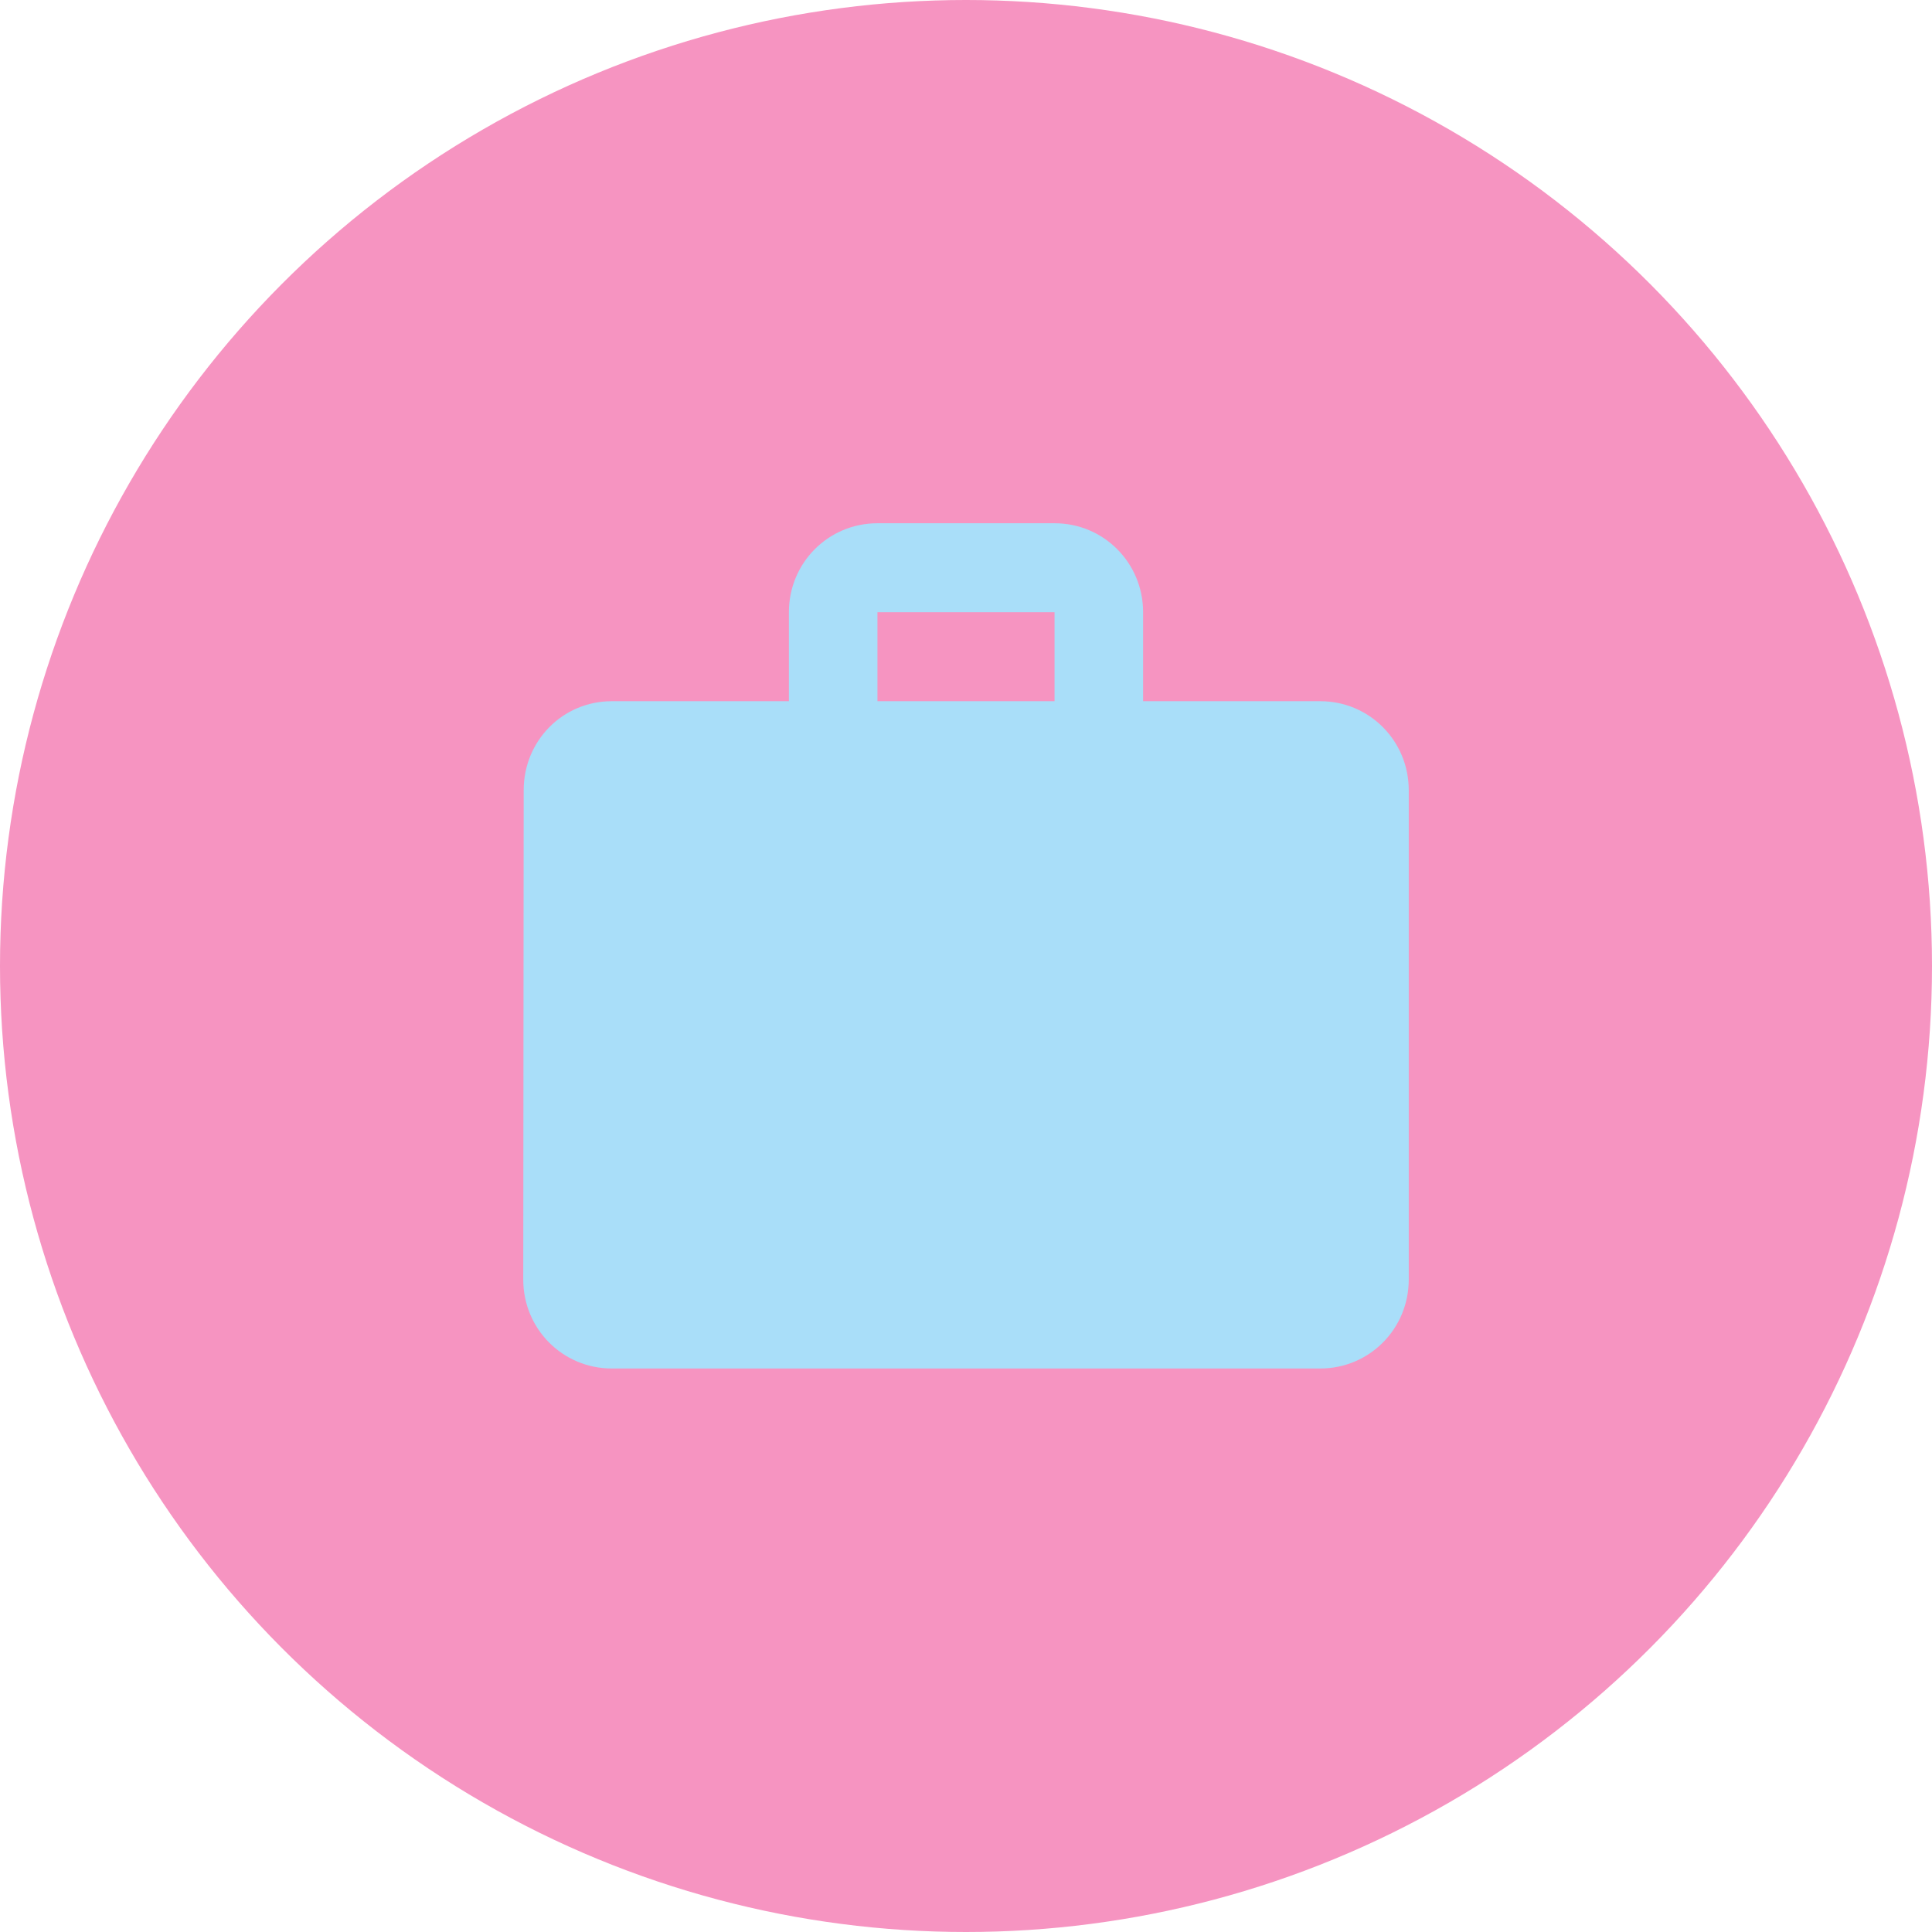
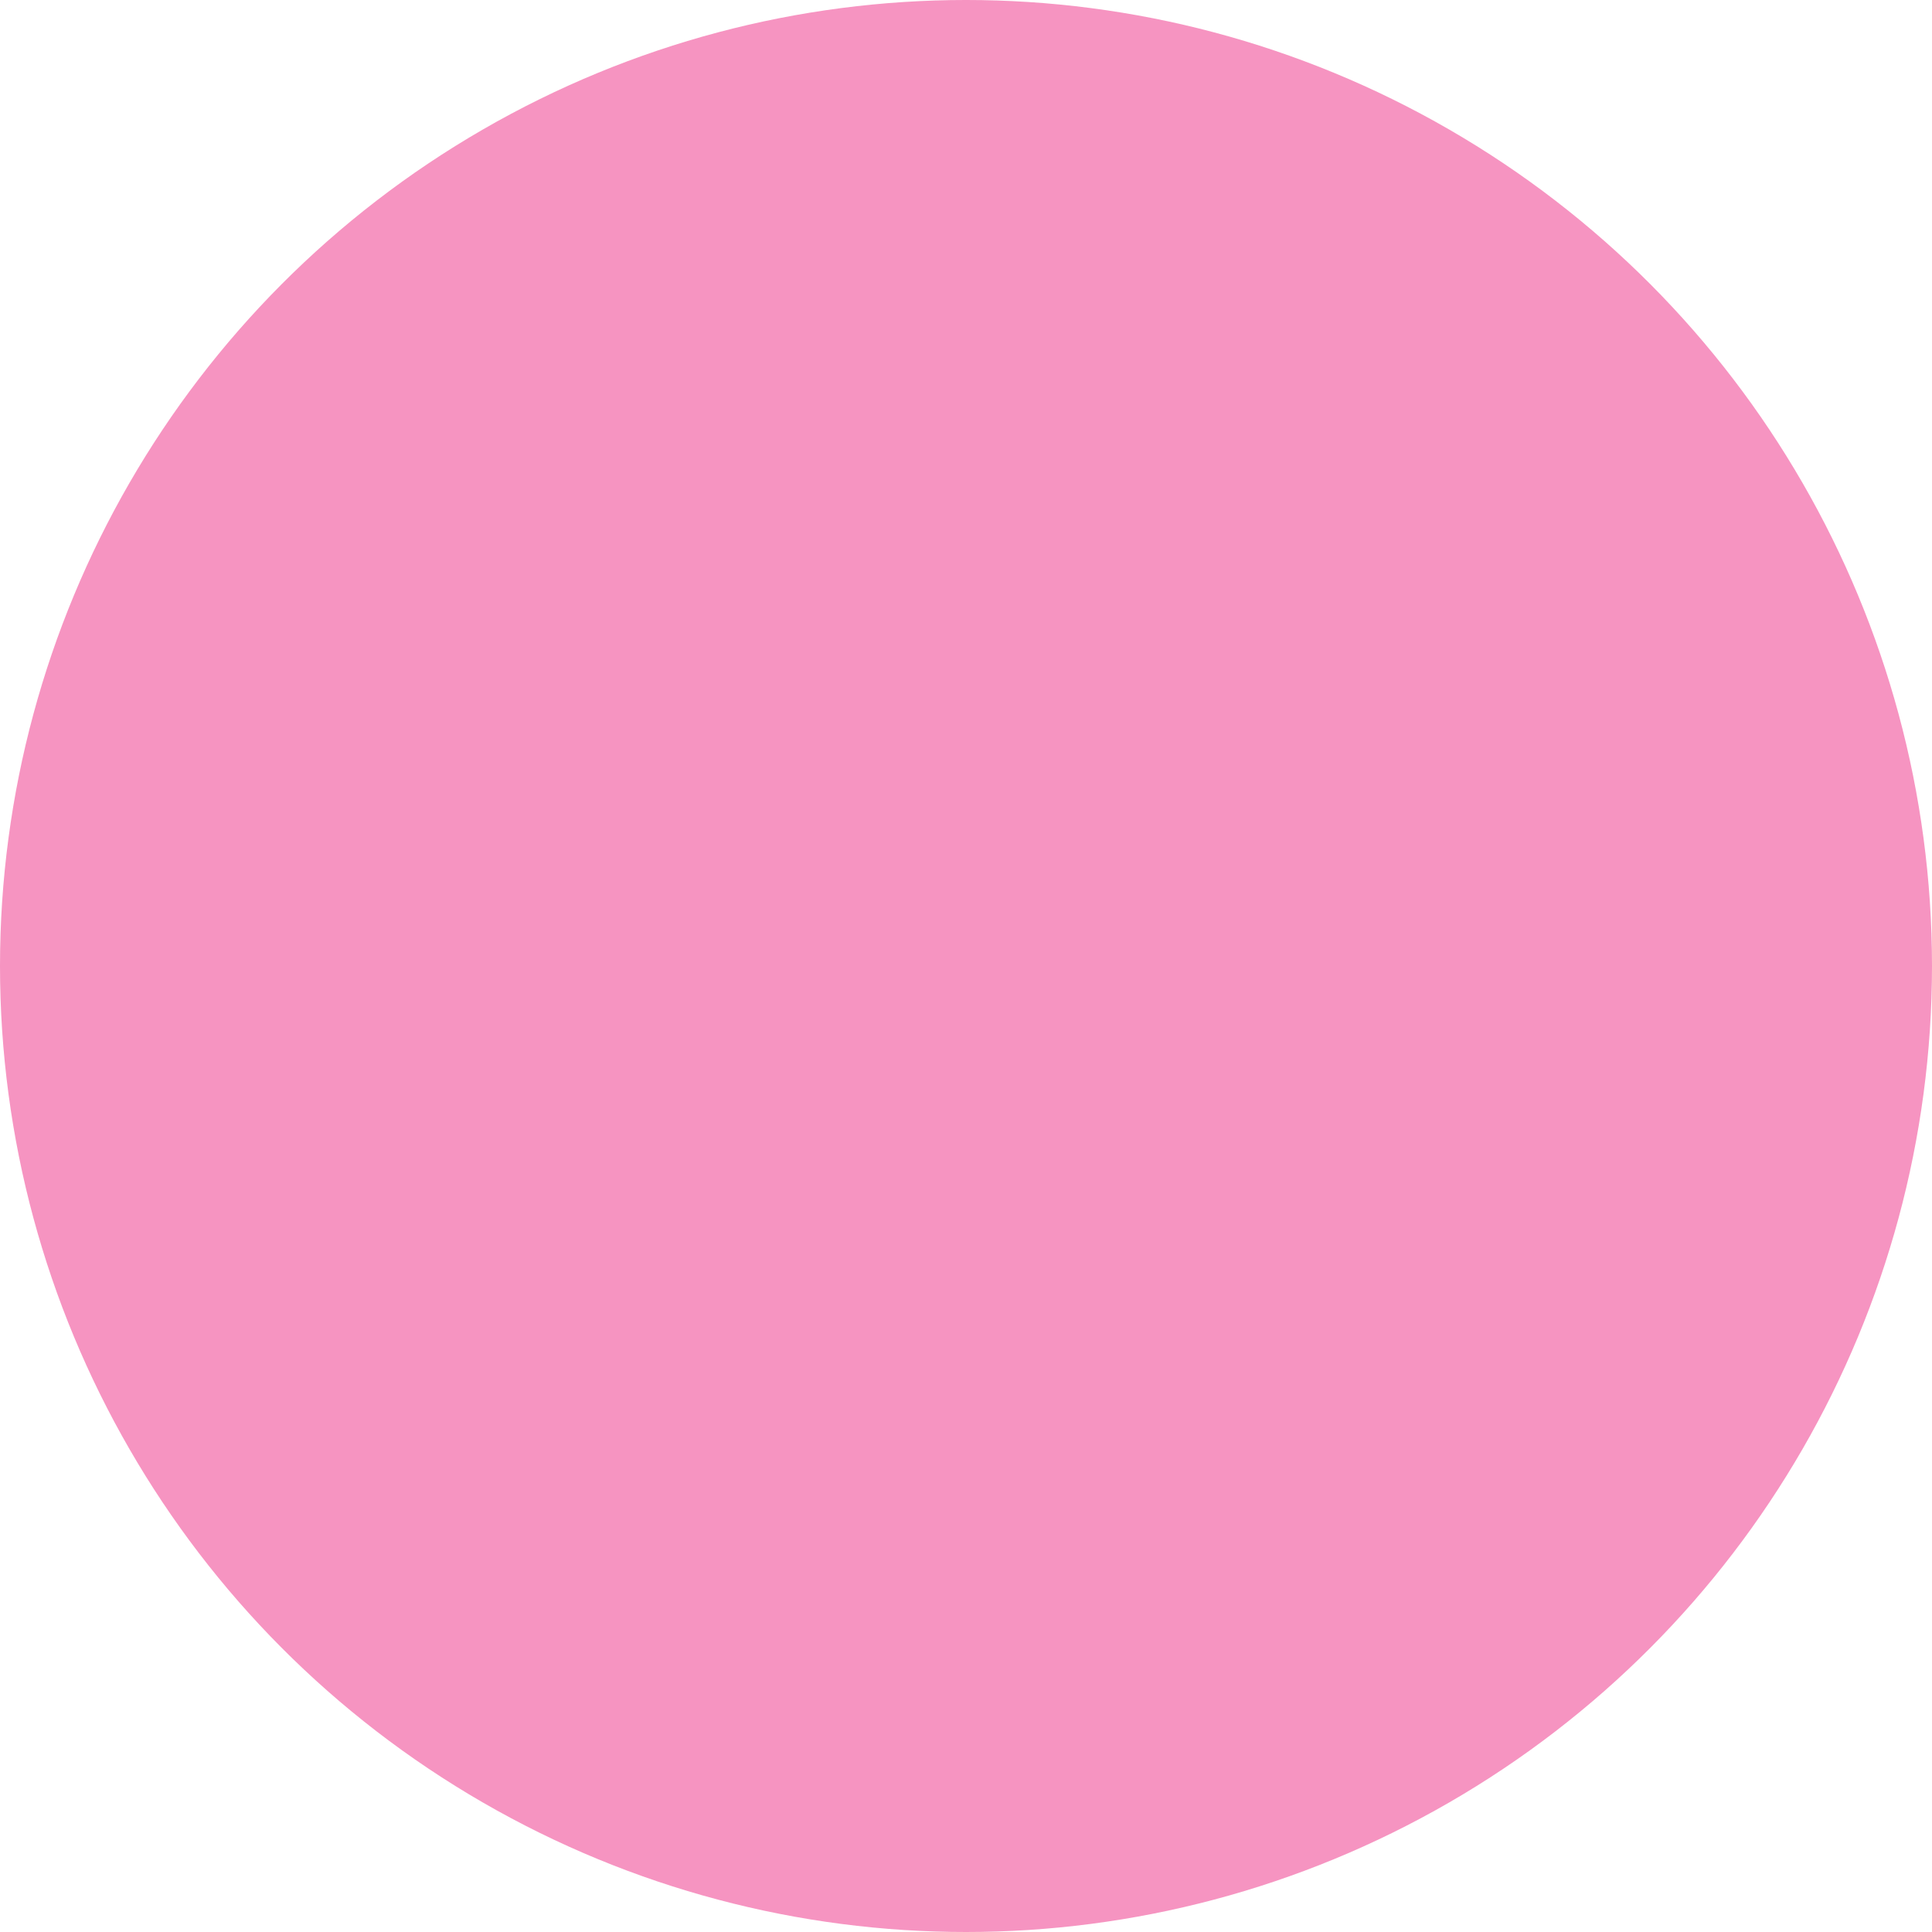
<svg xmlns="http://www.w3.org/2000/svg" width="48" height="48" viewBox="0 0 48 48" fill="none">
  <circle cx="24" cy="24" r="24" fill="#F694C1" />
-   <path d="M32.8 17.421H28.4V15.21C28.4 13.984 27.421 13 26.2 13H21.8C20.579 13 19.6 13.984 19.6 15.21V17.421H15.2C13.979 17.421 13.011 18.405 13.011 19.632L13 31.79C13 33.016 13.979 34 15.2 34H32.8C34.021 34 35 33.016 35 31.79V19.632C35 18.405 34.021 17.421 32.8 17.421ZM26.2 17.421H21.8V15.21H26.2V17.421Z" fill="#A9DEF9" />
</svg>